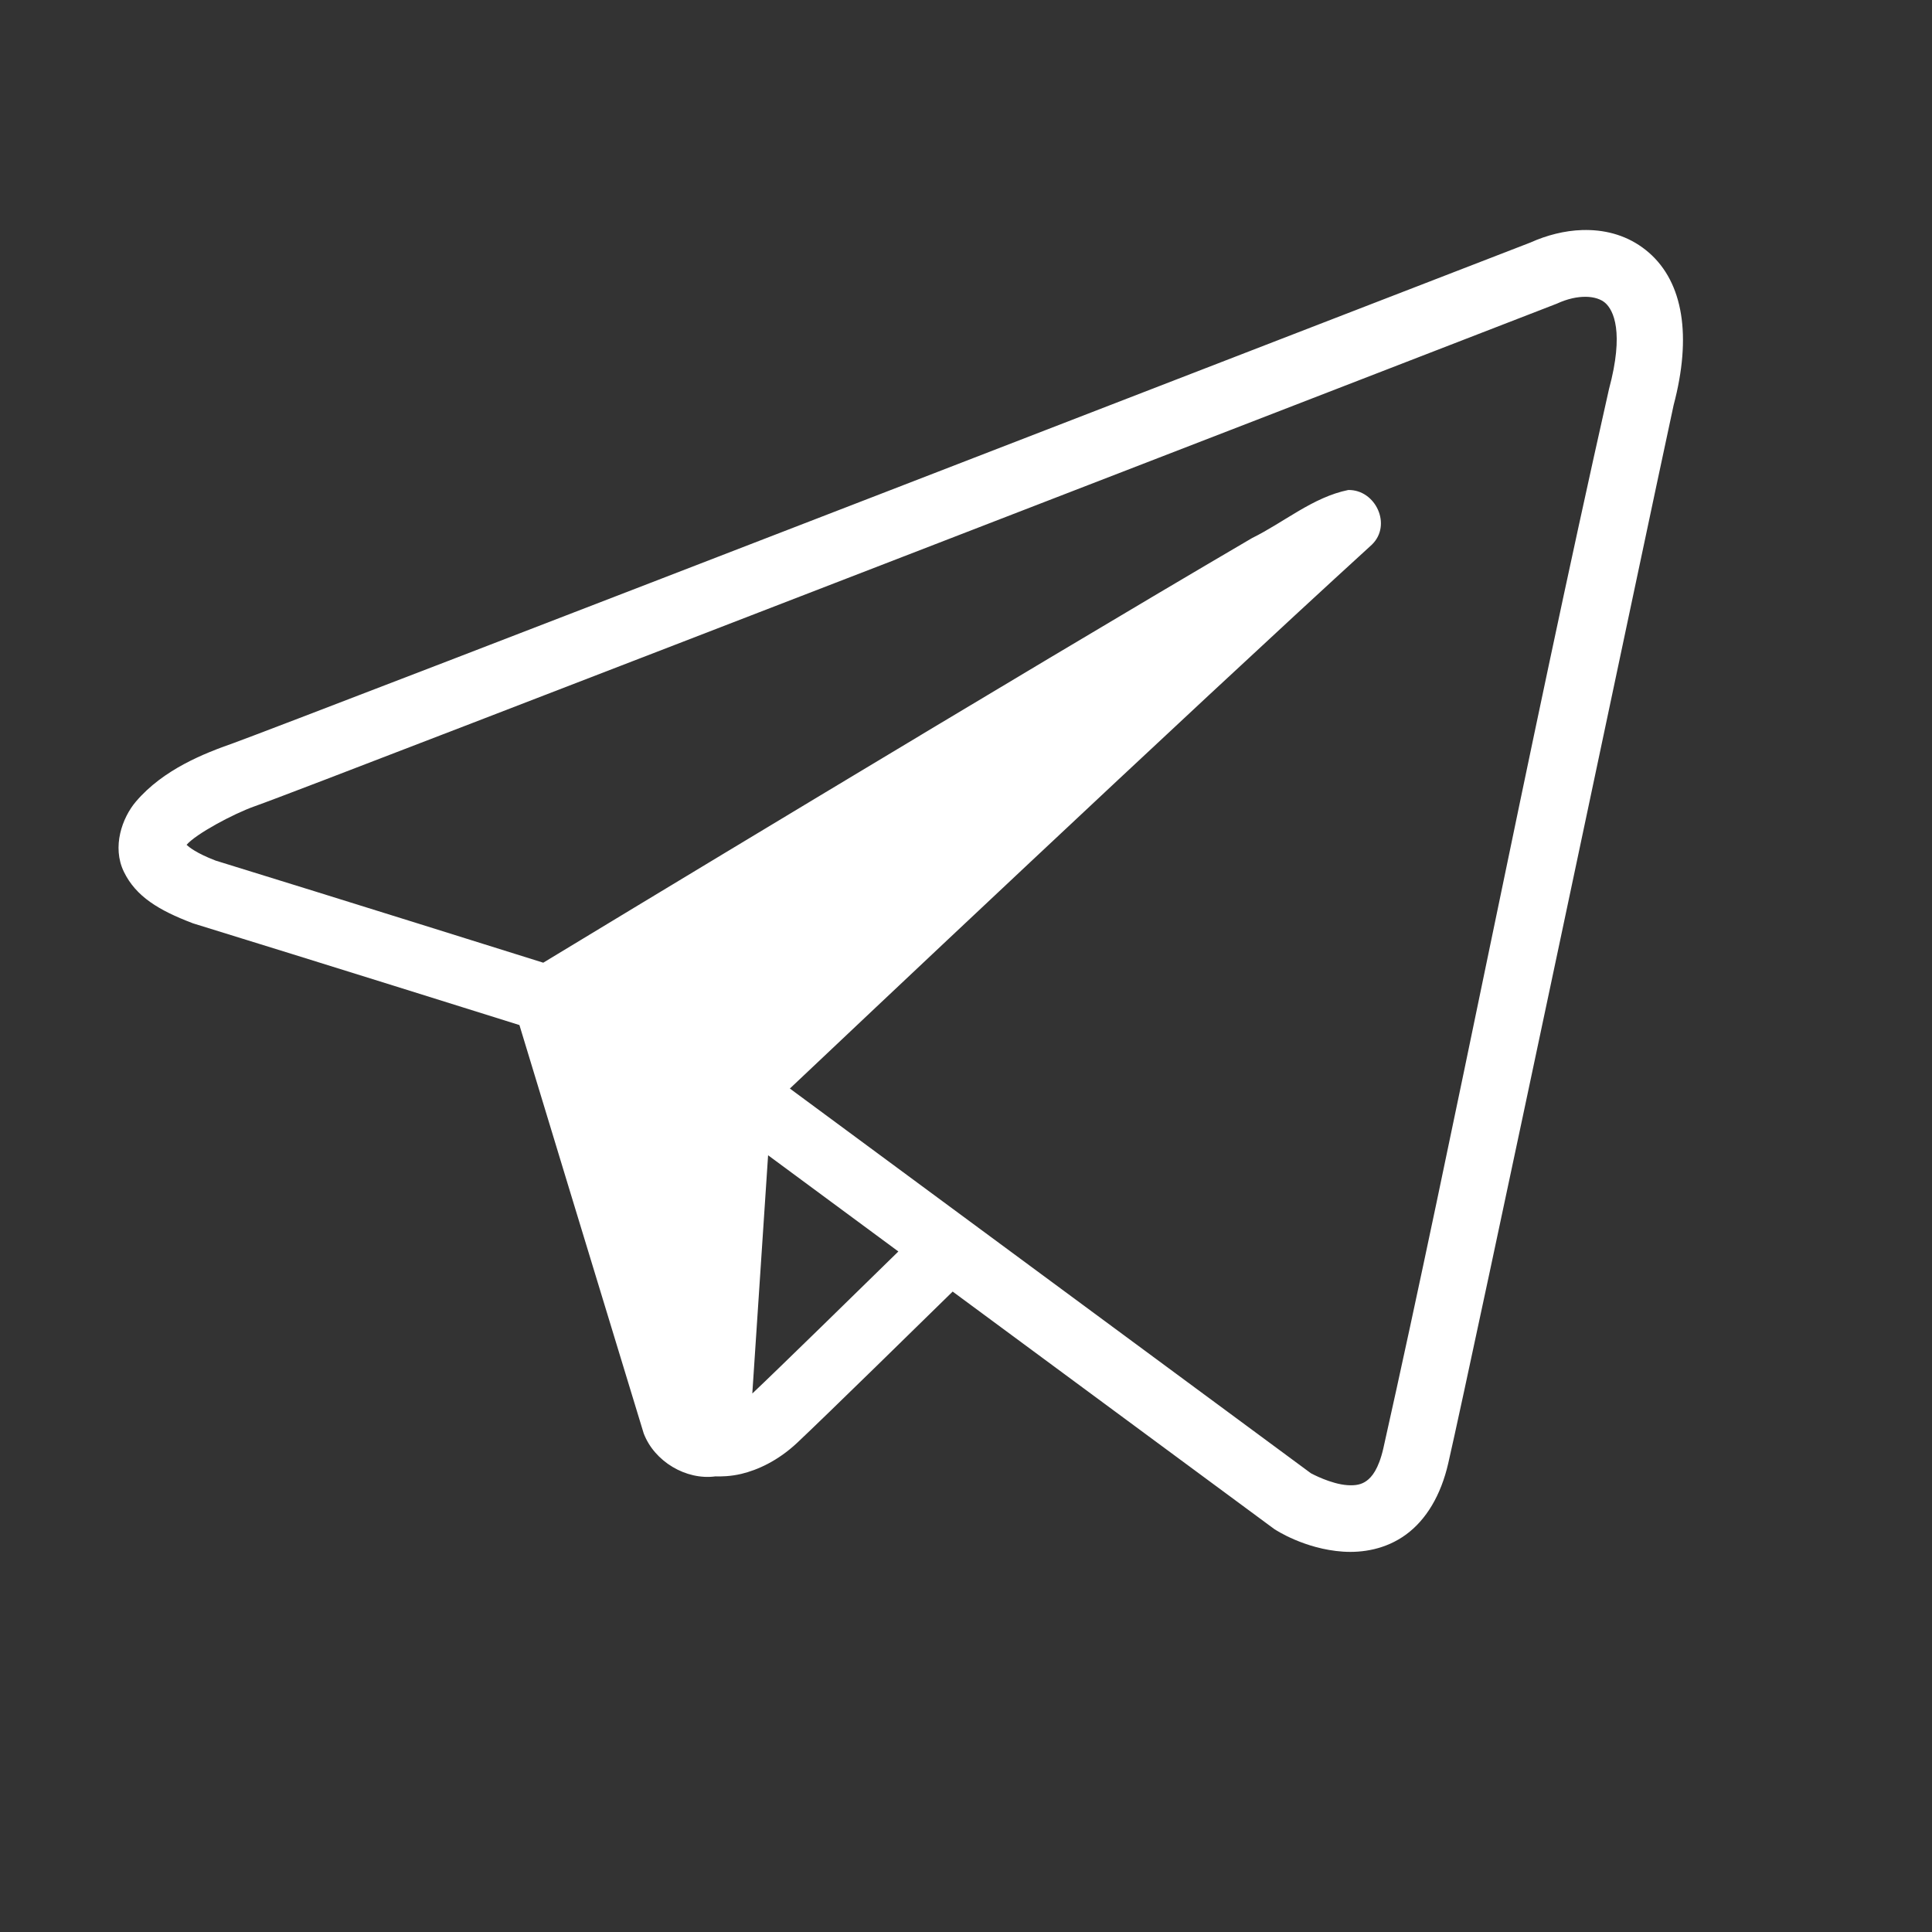
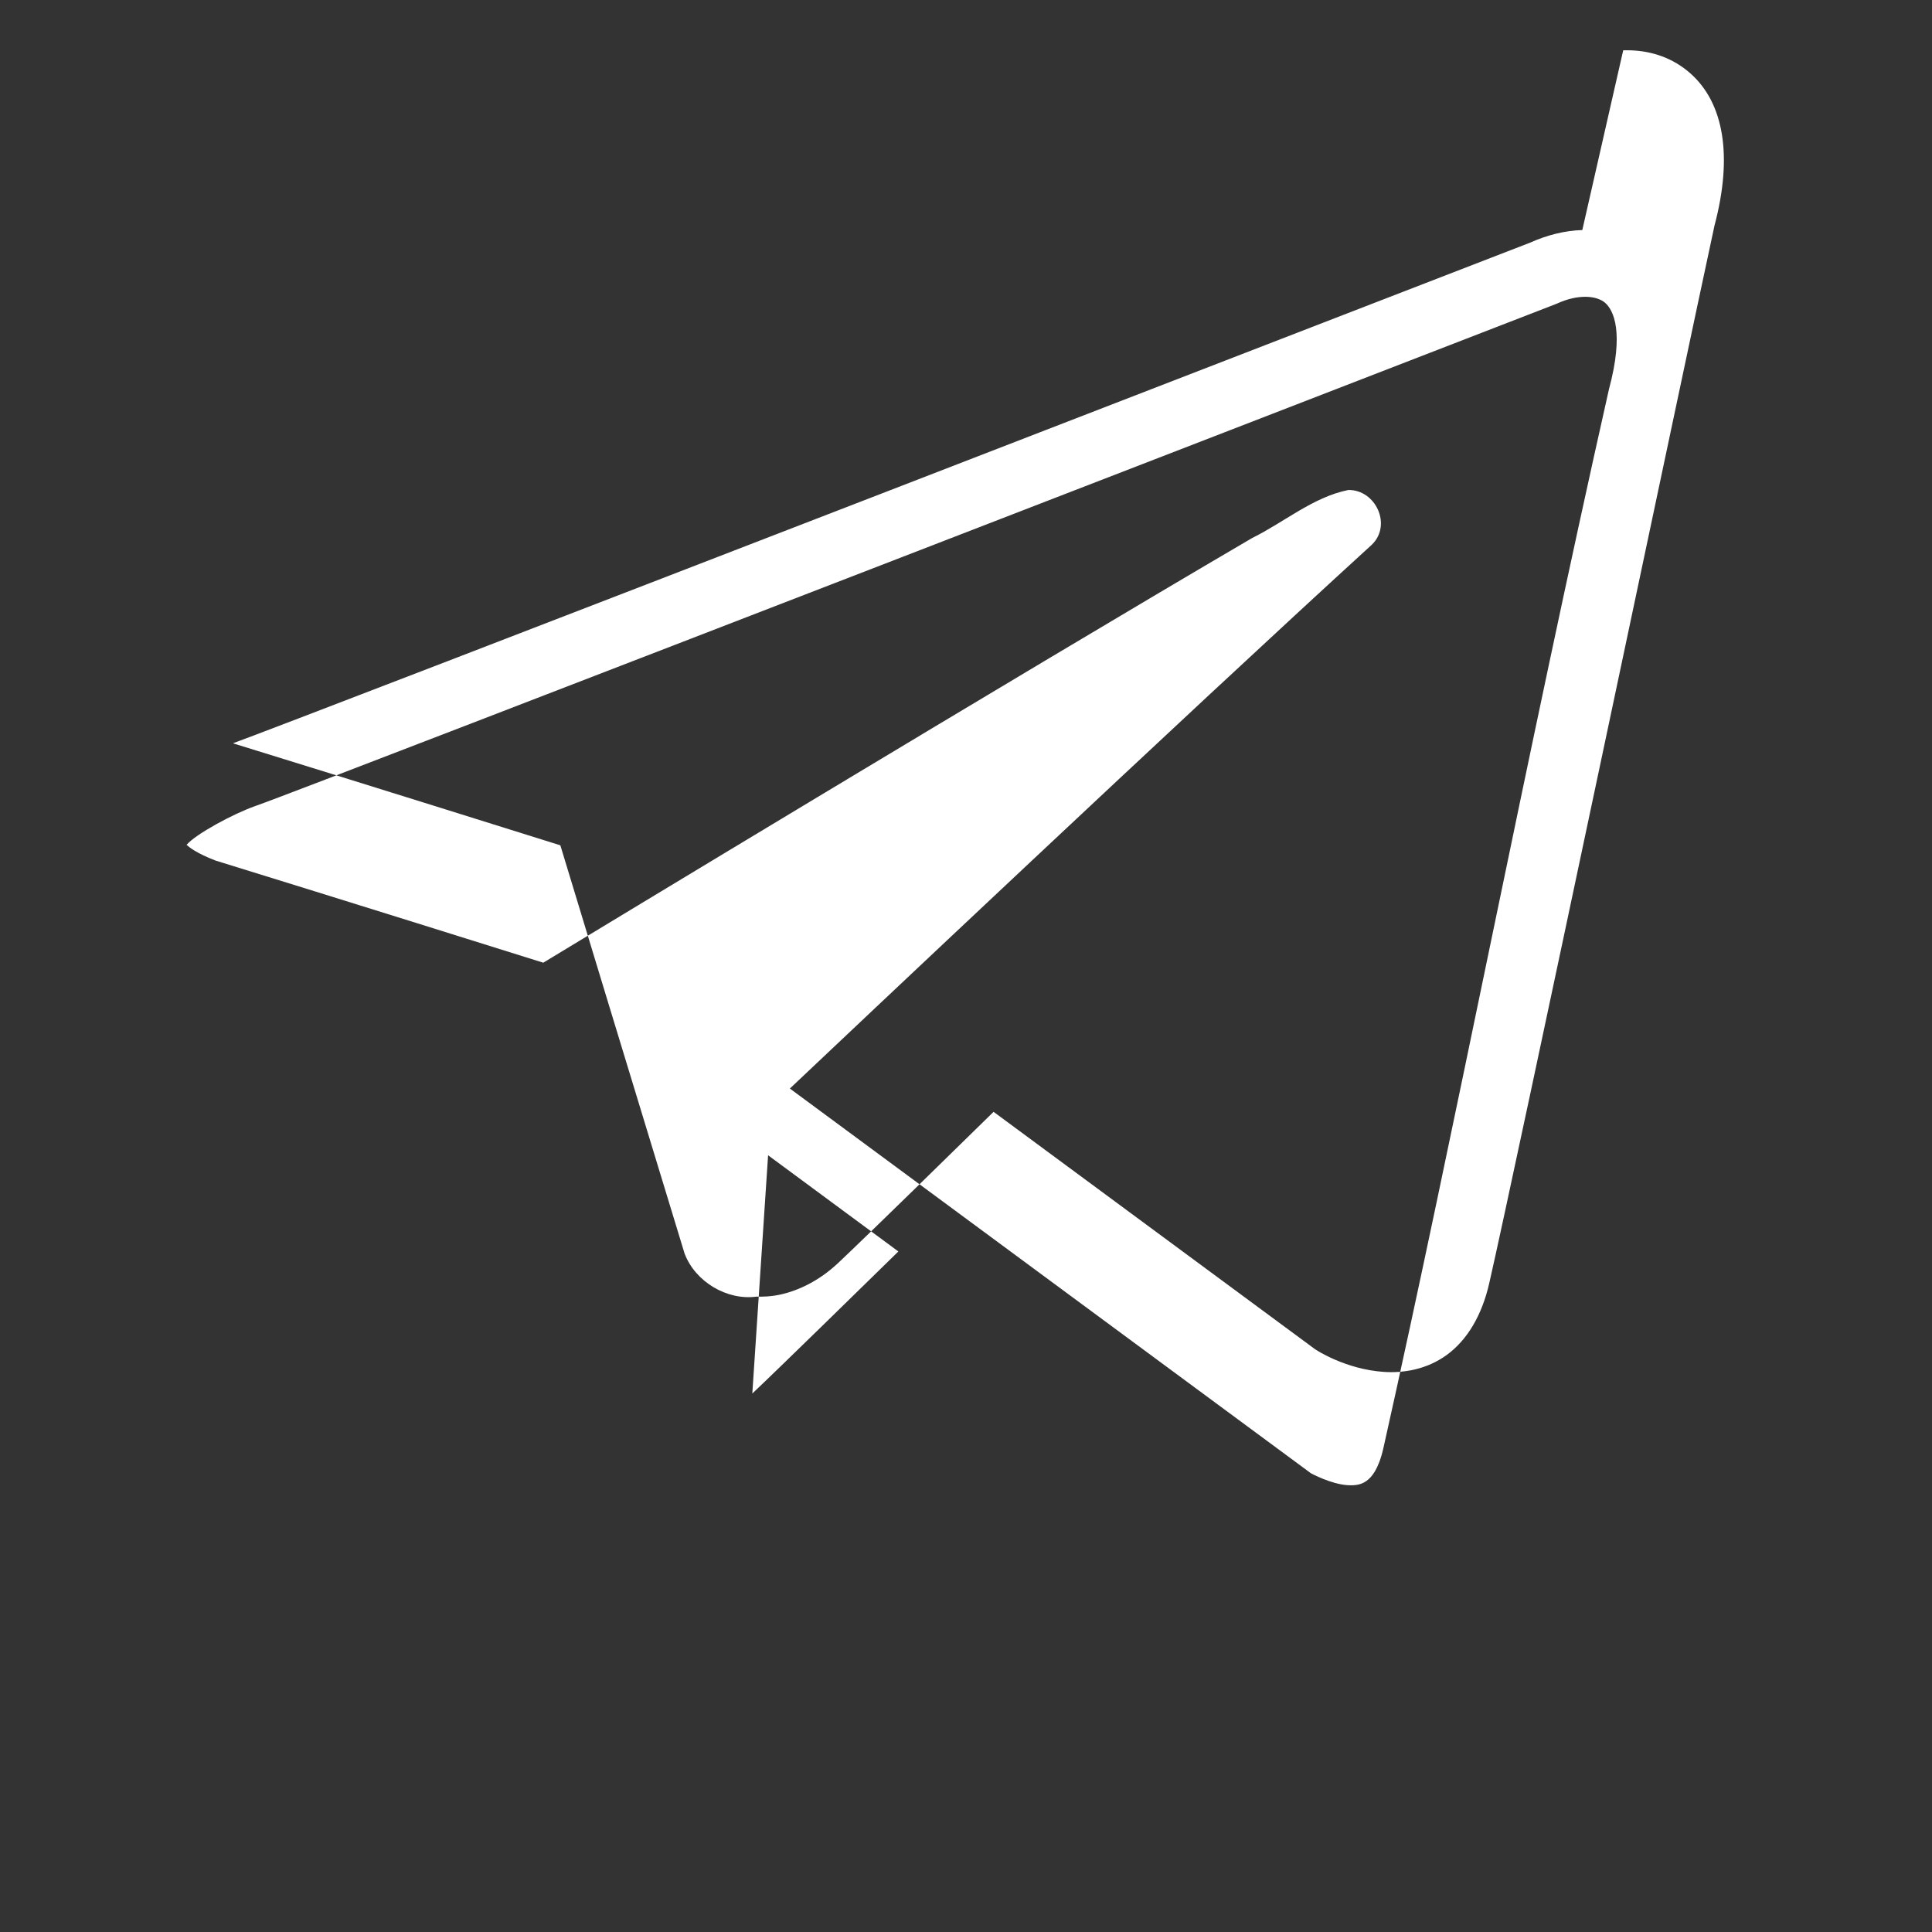
<svg xmlns="http://www.w3.org/2000/svg" viewBox="-15 -15 290 290">
  <rect x="-15" y="-15" width="290" height="290" fill="#333333" stroke="none" />
-   <path d="M222.51 19.53c-2.674.083-5.354.78-7.783 1.872-4.433 1.702-51.103 19.78-97.79 37.834C93.576 68.27 70.25 77.28 52.292 84.2 34.333 91.12 21.27 96.114 19.98 96.565c-4.28 1.502-10.448 3.905-14.582 8.76-2.066 2.428-3.617 6.794-1.804 10.53 1.812 3.74 5.303 5.804 10.244 7.69l.152.058.156.048c17.998 5.55 45.162 14.065 48.823 15.213.95 3.134 12.412 40.865 18.65 61.285 1.602 4.226 6.357 7.058 10.773 6.46.794.027 2.264.014 3.898-.378 2.383-.57 5.454-1.924 8.374-4.667l.002-.002c4.153-3.9 18.925-18.373 23.332-22.693l48.27 35.643.18.11s4.368 2.894 10.134 3.284c2.883.195 6.406-.33 9.455-2.556 3.05-2.228 5.25-5.91 6.352-10.71 3.764-16.395 29.428-138.487 33.83-158.837 2.742-10.348 1.442-18.38-3.7-22.872-2.59-2.26-5.675-3.275-8.827-3.395-.394-.015-.788-.016-1.183-.004zm.545 10.02c1.254.02 2.26.365 2.886.91 1.252 1.093 2.878 4.386.574 12.944-12.437 55.246-23.276 111.71-33.87 158.994-.73 3.168-1.752 4.323-2.505 4.873-.754.552-1.613.744-2.884.658-2.487-.17-5.36-1.72-5.488-1.79l-78.207-57.745c7.685-7.266 59.17-55.912 87.352-81.63 3.064-2.95.584-8.278-3.53-8.214-5.294 1.07-9.64 4.85-14.437 7.212-34.79 20.36-100.58 60.213-106.402 63.742-3.04-.954-30.89-9.686-49.197-15.332-2.925-1.128-3.962-2.02-4.344-2.36.007-.01.002.004.01-.005 1.362-1.6 6.97-4.646 10.277-5.807 2.503-.878 14.633-5.544 32.6-12.467 17.965-6.922 41.294-15.938 64.653-24.97 32.706-12.647 65.46-25.32 98.137-37.98 1.617-.75 3.12-1.052 4.375-1.032zM100.293 158.41l19.555 14.44c-5.433 5.32-18.327 17.937-21.924 21.322l2.37-35.762z" fill="white" />
+   <path d="M222.51 19.53c-2.674.083-5.354.78-7.783 1.872-4.433 1.702-51.103 19.78-97.79 37.834C93.576 68.27 70.25 77.28 52.292 84.2 34.333 91.12 21.27 96.114 19.98 96.565l.152.058.156.048c17.998 5.55 45.162 14.065 48.823 15.213.95 3.134 12.412 40.865 18.65 61.285 1.602 4.226 6.357 7.058 10.773 6.46.794.027 2.264.014 3.898-.378 2.383-.57 5.454-1.924 8.374-4.667l.002-.002c4.153-3.9 18.925-18.373 23.332-22.693l48.27 35.643.18.11s4.368 2.894 10.134 3.284c2.883.195 6.406-.33 9.455-2.556 3.05-2.228 5.25-5.91 6.352-10.71 3.764-16.395 29.428-138.487 33.83-158.837 2.742-10.348 1.442-18.38-3.7-22.872-2.59-2.26-5.675-3.275-8.827-3.395-.394-.015-.788-.016-1.183-.004zm.545 10.02c1.254.02 2.26.365 2.886.91 1.252 1.093 2.878 4.386.574 12.944-12.437 55.246-23.276 111.71-33.87 158.994-.73 3.168-1.752 4.323-2.505 4.873-.754.552-1.613.744-2.884.658-2.487-.17-5.36-1.72-5.488-1.79l-78.207-57.745c7.685-7.266 59.17-55.912 87.352-81.63 3.064-2.95.584-8.278-3.53-8.214-5.294 1.07-9.64 4.85-14.437 7.212-34.79 20.36-100.58 60.213-106.402 63.742-3.04-.954-30.89-9.686-49.197-15.332-2.925-1.128-3.962-2.02-4.344-2.36.007-.01.002.004.01-.005 1.362-1.6 6.97-4.646 10.277-5.807 2.503-.878 14.633-5.544 32.6-12.467 17.965-6.922 41.294-15.938 64.653-24.97 32.706-12.647 65.46-25.32 98.137-37.98 1.617-.75 3.12-1.052 4.375-1.032zM100.293 158.41l19.555 14.44c-5.433 5.32-18.327 17.937-21.924 21.322l2.37-35.762z" fill="white" />
</svg>